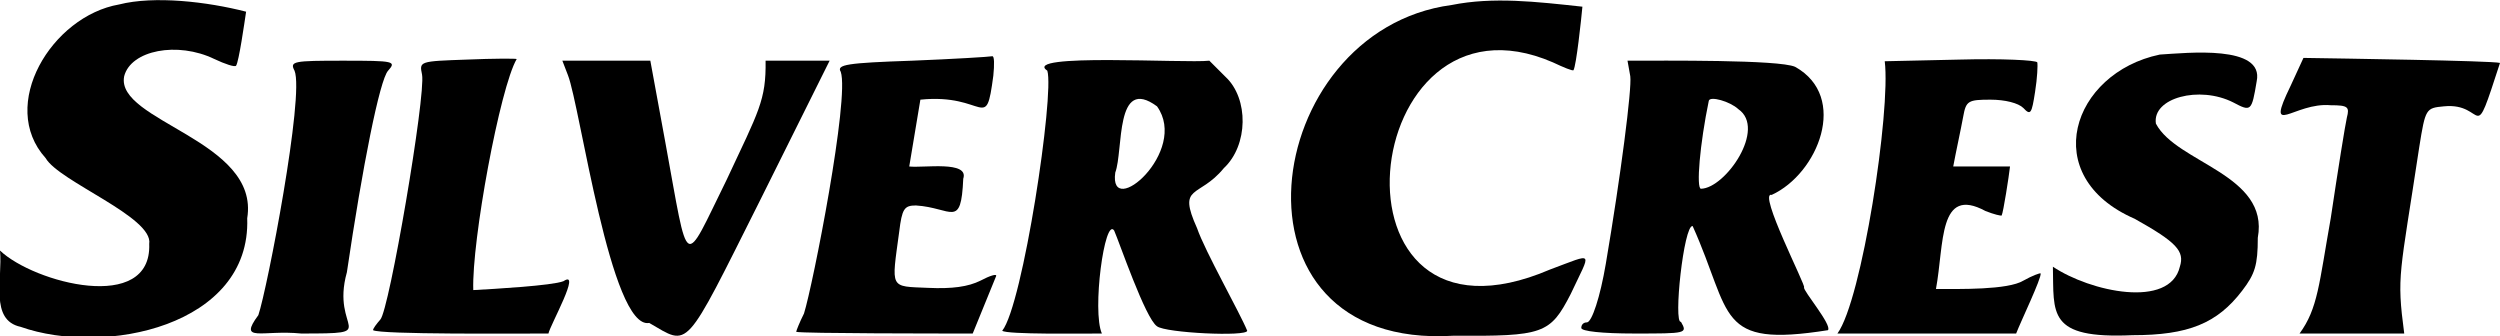
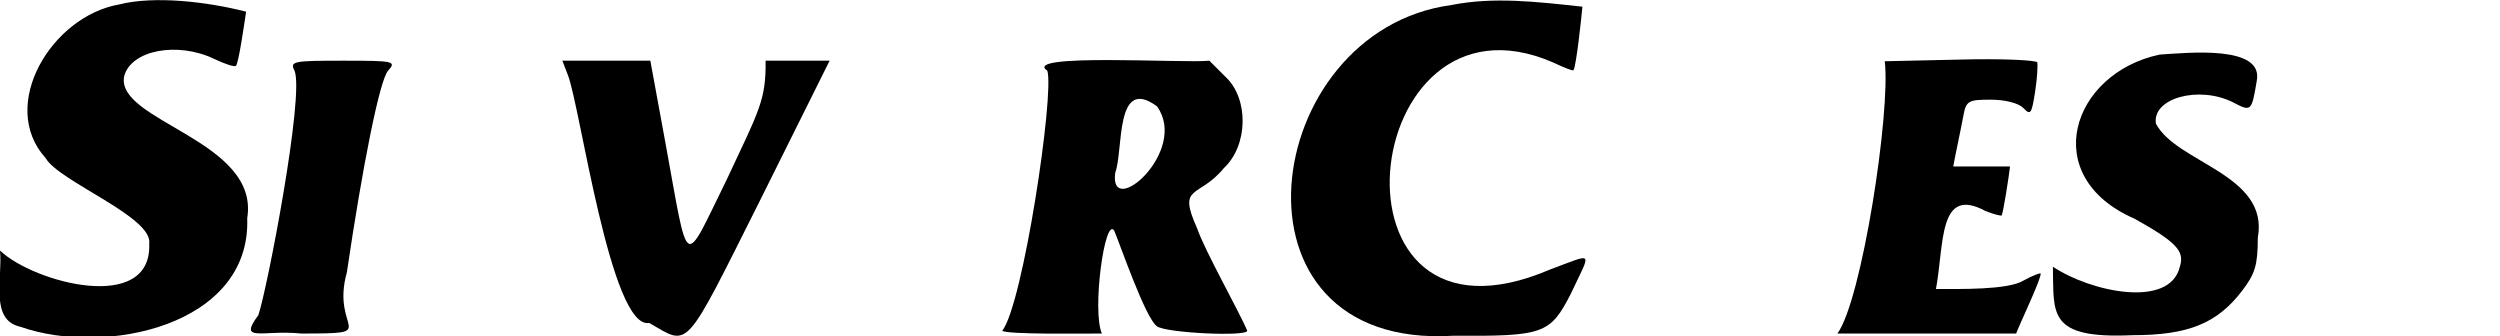
<svg xmlns="http://www.w3.org/2000/svg" enable-background="new 0 0 449 60.4" viewBox="0 0 449 60.4">
  <path d="m21.4.8c-12.1 2.1-21.8 18.1-13.2 27.6 2.4 4.2 19.4 10.6 18.6 15.4.5 12.6-20.7 7-26.8 1.2.5 5.1-1.9 12.5 3.7 13.7 15 5.3 41.4-.1 40.7-19.5 2.3-14-23.7-17.4-22.1-25.5 1.2-4.7 9.6-6.3 16.2-3.1 1.9.9 3.7 1.5 3.9 1.2.5-.7 1.5-7.7 1.8-9.7-7-1.8-16.5-2.9-22.8-1.3z" />
-   <path d="m260.7.9c-34.5 4.6-42.3 62 .3 59.4 16.2.1 17.4-.3 21.1-7.5 3.7-7.9 4.4-7.4-3.7-4.4-42 18-34.8-52.5.5-37.2 1.9.9 3.6 1.6 3.7 1.4.5-.8 1.4-9.2 1.6-11.4-8.3-.9-16-1.8-23.5-.3z" />
+   <path d="m260.7.9c-34.5 4.6-42.3 62 .3 59.4 16.2.1 17.4-.3 21.1-7.5 3.7-7.9 4.4-7.4-3.7-4.4-42 18-34.8-52.5.5-37.2 1.9.9 3.6 1.6 3.7 1.4.5-.8 1.4-9.2 1.6-11.4-8.3-.9-16-1.8-23.5-.3" />
  <path d="m387.9 9.8c-15.8 3.3-22 21.9-4.5 29.5 7.5 4.2 9 5.8 8.1 8.6-1.8 7.6-16.1 4.5-22.8 0 .2 8.4-1.1 13 14.3 12.3 10 0 15.2-2.1 19.7-8 2.3-3 2.8-4.6 2.8-9.5 2.1-11.4-14.6-13.4-18.3-20.5-.7-4.6 7.8-6.9 13.9-3.8 3.2 1.7 3.3 1.6 4.2-3.8 1.4-6.6-12.5-5.1-17.4-4.8z" />
-   <path d="m83.9 10.7c-8.6.3-8.6.3-8.1 2.7.7 3.7-5.9 42.4-7.5 44-.7.8-1.3 1.6-1.3 1.9 1.3.8 25.8.6 31.5.6.3-1.5 6-11.6 2.7-9.4-2 .8-12.5 1.4-16.2 1.6-.3-8.8 4.8-36.4 7.8-41.5-.2-.1-4.2-.1-8.9.1z" />
-   <path d="m163.8 10.9c-11.7.4-13.6.7-12.8 2 1.6 4.7-5 38.3-6.6 43.4-.8 1.6-1.4 3.1-1.4 3.3 1.3.3 26 .3 31.7.3.9-2.2 3.8-9.3 4.2-10.3.2-.5-1.1-.1-2.8.8-2.2 1.1-5.1 1.5-9.4 1.3-7-.3-6.6.3-5.2-10.1.5-4.1.9-4.7 3-4.7 6.5.4 8.1 4.3 8.5-4.8 1.1-3.3-7.2-1.9-9.7-2.2.5-3 1.5-9 2-12 11.8-1.2 11.7 6.2 13.1-4.3.2-2 .2-3.6-.2-3.5s-6.9.5-14.4.8z" />
  <path d="m352 10.7-13.5.3c1.1 8.9-4.1 42.9-8.5 48.9h32.1c.8-2.1 4.6-10 4.4-10.8-.1-.1-1.5.4-3.1 1.3-2.8 1.7-11.5 1.5-15.7 1.5 1.5-8.1.4-18.6 8.9-14 1.5.6 2.8.9 2.9.8.3-.6 1.3-7 1.5-8.8-2.5 0-7.7 0-10.2 0 .5-2.7 1.3-6.3 1.8-9 .5-2.8.9-3 4.9-3 2.6 0 5 .6 5.9 1.5 1.3 1.4 1.5 1 2.1-2.9.4-2.5.5-4.8.4-5.3-.2-.4-6.5-.7-13.9-.5z" />
-   <path d="m411.4 15.4c-4.7 9.7.6 2.9 7.2 3.5 3.1 0 3.4.3 2.9 2.2-.3 1.3-1.6 9.4-2.9 18.1-2.1 11.8-2.3 16.2-5.6 20.7h18.8c-1.4-10.6-.8-10.3 2.7-33.5 1.1-6.9 1.2-7 4.4-7.3 7.8-.8 5 7.9 10.1-7.8-1.5-.4-28.9-.8-35.3-.9z" />
  <path d="m52.9 12.7c1.8 4.4-4.9 39.2-6.5 43.9-3.7 5 .7 2.6 7.7 3.3 14.8 0 5.2-.3 8.2-11 2.8-19 5.9-34.6 7.4-36.2 1.5-1.7 1.2-1.8-8.1-1.8-8.9 0-9.6.1-8.7 1.8z" />
  <path d="m102 13.5c2.2 5.6 7.7 45.8 14.6 44.5 7.3 4.2 6.1 5.5 19.9-22 0 0 12.5-25.1 12.5-25.1-2.9 0-8.6 0-11.5 0 .1 7.1-1.2 9-7 21.4-7.9 16-6.7 16.7-11-6.7l-2.7-14.7c-3.9 0-11.9 0-15.8 0z" />
  <path d="m188.1 12.7c1.3 4.2-4.4 42.1-8.1 46.7.7.7 14.7.5 17.9.5-1.8-4 .5-21 2.2-18.5.9 2 5.6 15.8 7.7 17.2 1.5 1.2 16.2 1.9 16.2.8-1.3-3.2-7.6-14.3-9-18.4-3.6-8 .3-5.3 4.8-10.8 4.4-4.1 4.5-12.5.3-16.4 0 0-2.9-2.9-2.9-2.9-4.3.5-33.9-1.4-29.1 1.8zm19.7 6.4c5.8 8.1-8.7 20.5-7.5 11.9 1.5-4-.1-17.5 7.5-11.9z" />
-   <path d="m292.8 13.7c.3 2.2-1.7 17.8-4.4 33.7-1 5.9-2.5 10.5-3.4 10.5-.6 0-1 .4-1 1s3.8 1 9.5 1c9.4 0 9.6 0 8.4-2.1-1.4.4.5-17.5 2.1-17.2 7.2 16 4.1 21.9 24.3 18.7.8-.9-4.5-7.1-4.3-7.7.5 0-8.4-17.3-5.8-16.6 8.3-3.8 13.9-17.6 4.2-23-2.9-1.3-23.5-1.1-30.1-1.1zm19.4 5.9c5.1 3.5-2.3 14.2-6.7 14.3-.9 0-.2-8.1 1.4-15.8.2-.9 3.8.1 5.3 1.5z" />
</svg>